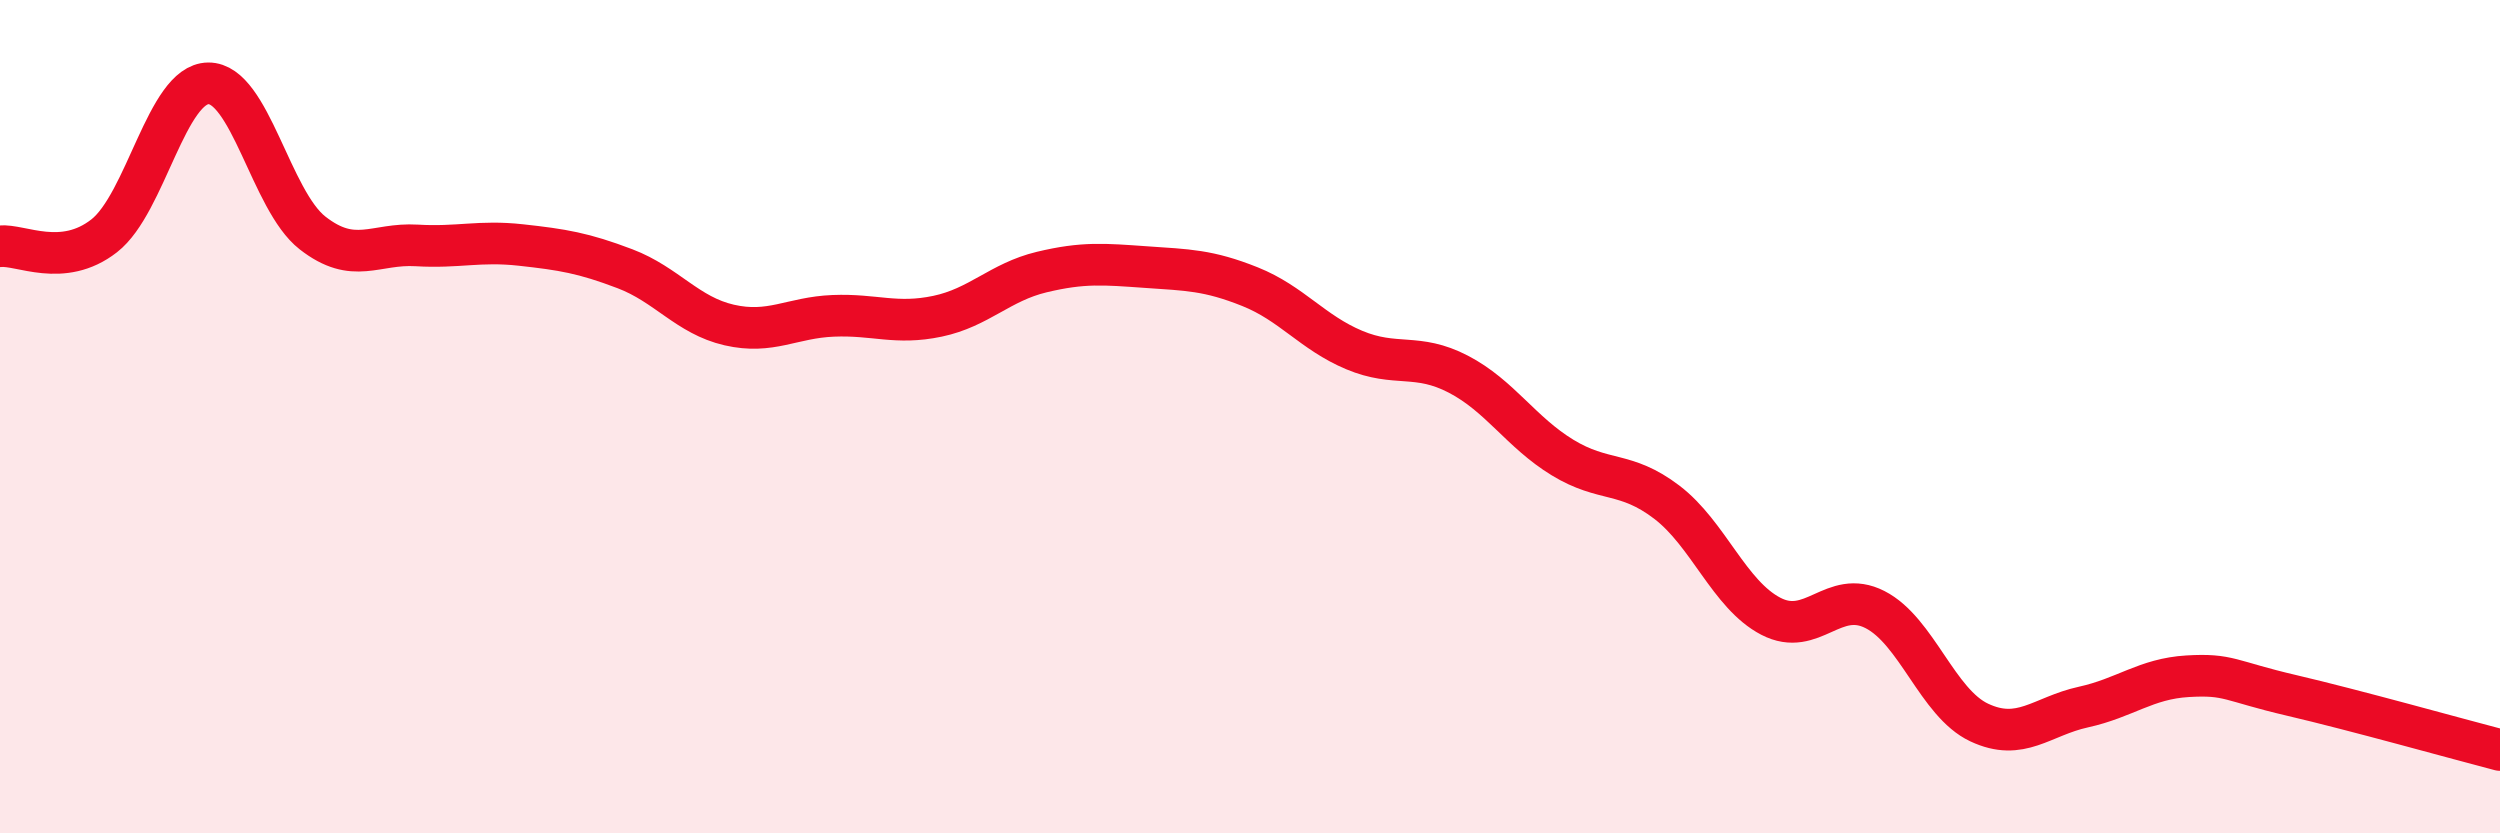
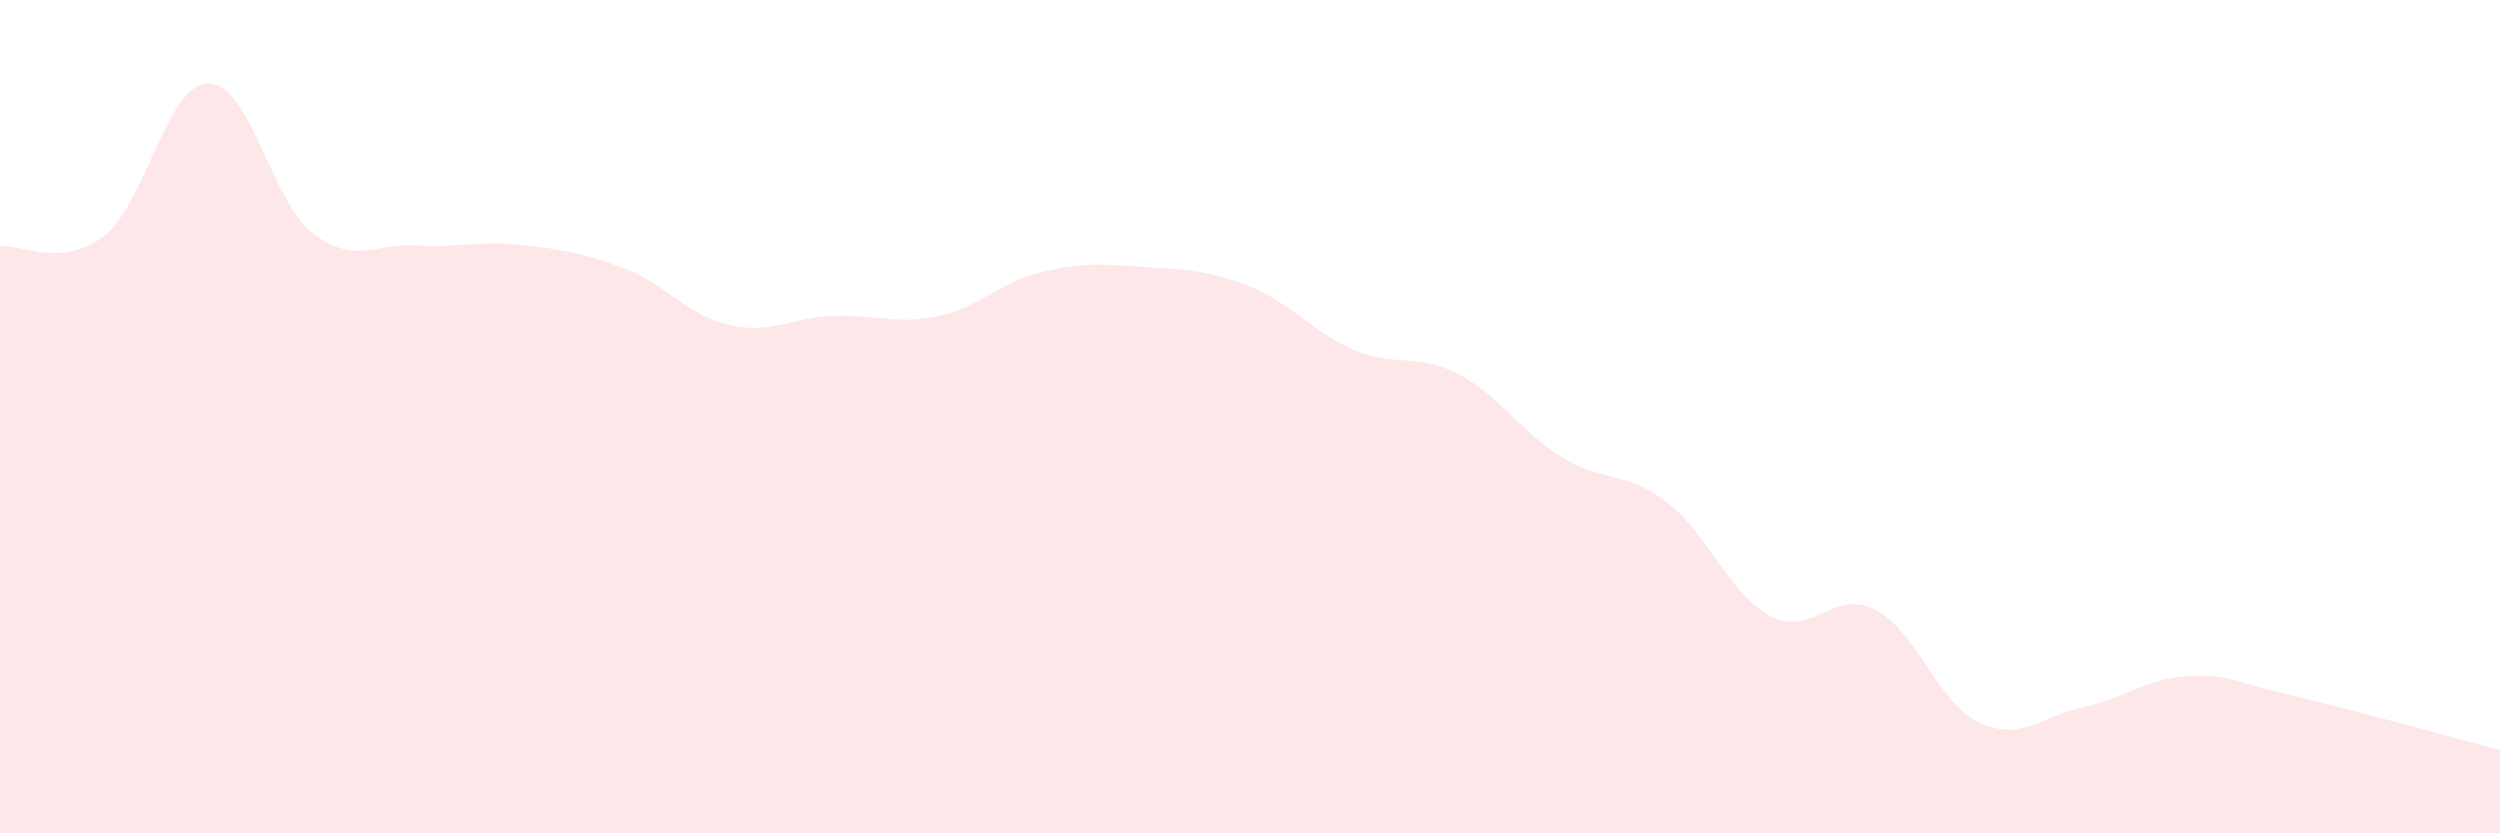
<svg xmlns="http://www.w3.org/2000/svg" width="60" height="20" viewBox="0 0 60 20">
  <path d="M 0,5.91 C 0.5,5.86 1.5,6.44 2.5,5.66 C 3.5,4.88 4,2.01 5,2 C 6,1.99 6.5,4.81 7.5,5.59 C 8.5,6.37 9,5.83 10,5.89 C 11,5.95 11.5,5.77 12.5,5.88 C 13.5,5.99 14,6.07 15,6.45 C 16,6.83 16.5,7.57 17.5,7.8 C 18.5,8.03 19,7.62 20,7.58 C 21,7.54 21.5,7.8 22.5,7.59 C 23.5,7.38 24,6.77 25,6.53 C 26,6.29 26.5,6.34 27.5,6.41 C 28.5,6.48 29,6.48 30,6.88 C 31,7.28 31.5,7.98 32.5,8.4 C 33.5,8.82 34,8.46 35,8.98 C 36,9.5 36.5,10.37 37.5,10.98 C 38.5,11.59 39,11.29 40,12.05 C 41,12.81 41.5,14.27 42.5,14.79 C 43.5,15.31 44,14.12 45,14.63 C 46,15.14 46.5,16.87 47.5,17.34 C 48.5,17.81 49,17.19 50,16.97 C 51,16.75 51.5,16.29 52.5,16.23 C 53.5,16.17 53.5,16.34 55,16.69 C 56.5,17.04 59,17.74 60,18L60 20L0 20Z" fill="#EB0A25" opacity="0.1" stroke-linecap="round" stroke-linejoin="round" />
-   <path d="M 0,5.91 C 0.5,5.86 1.5,6.44 2.5,5.66 C 3.5,4.88 4,2.01 5,2 C 6,1.99 6.5,4.81 7.5,5.59 C 8.5,6.37 9,5.83 10,5.89 C 11,5.95 11.5,5.77 12.5,5.88 C 13.5,5.99 14,6.07 15,6.45 C 16,6.83 16.5,7.57 17.5,7.8 C 18.5,8.03 19,7.62 20,7.58 C 21,7.54 21.5,7.8 22.5,7.59 C 23.5,7.38 24,6.77 25,6.53 C 26,6.29 26.5,6.34 27.5,6.41 C 28.5,6.48 29,6.48 30,6.88 C 31,7.28 31.5,7.98 32.5,8.4 C 33.5,8.82 34,8.46 35,8.98 C 36,9.5 36.5,10.37 37.5,10.98 C 38.5,11.59 39,11.29 40,12.05 C 41,12.81 41.5,14.27 42.5,14.79 C 43.5,15.31 44,14.12 45,14.63 C 46,15.14 46.5,16.87 47.5,17.34 C 48.5,17.81 49,17.19 50,16.97 C 51,16.75 51.5,16.29 52.5,16.23 C 53.5,16.17 53.5,16.34 55,16.69 C 56.5,17.04 59,17.74 60,18" stroke="#EB0A25" stroke-width="1" fill="none" stroke-linecap="round" stroke-linejoin="round" />
</svg>